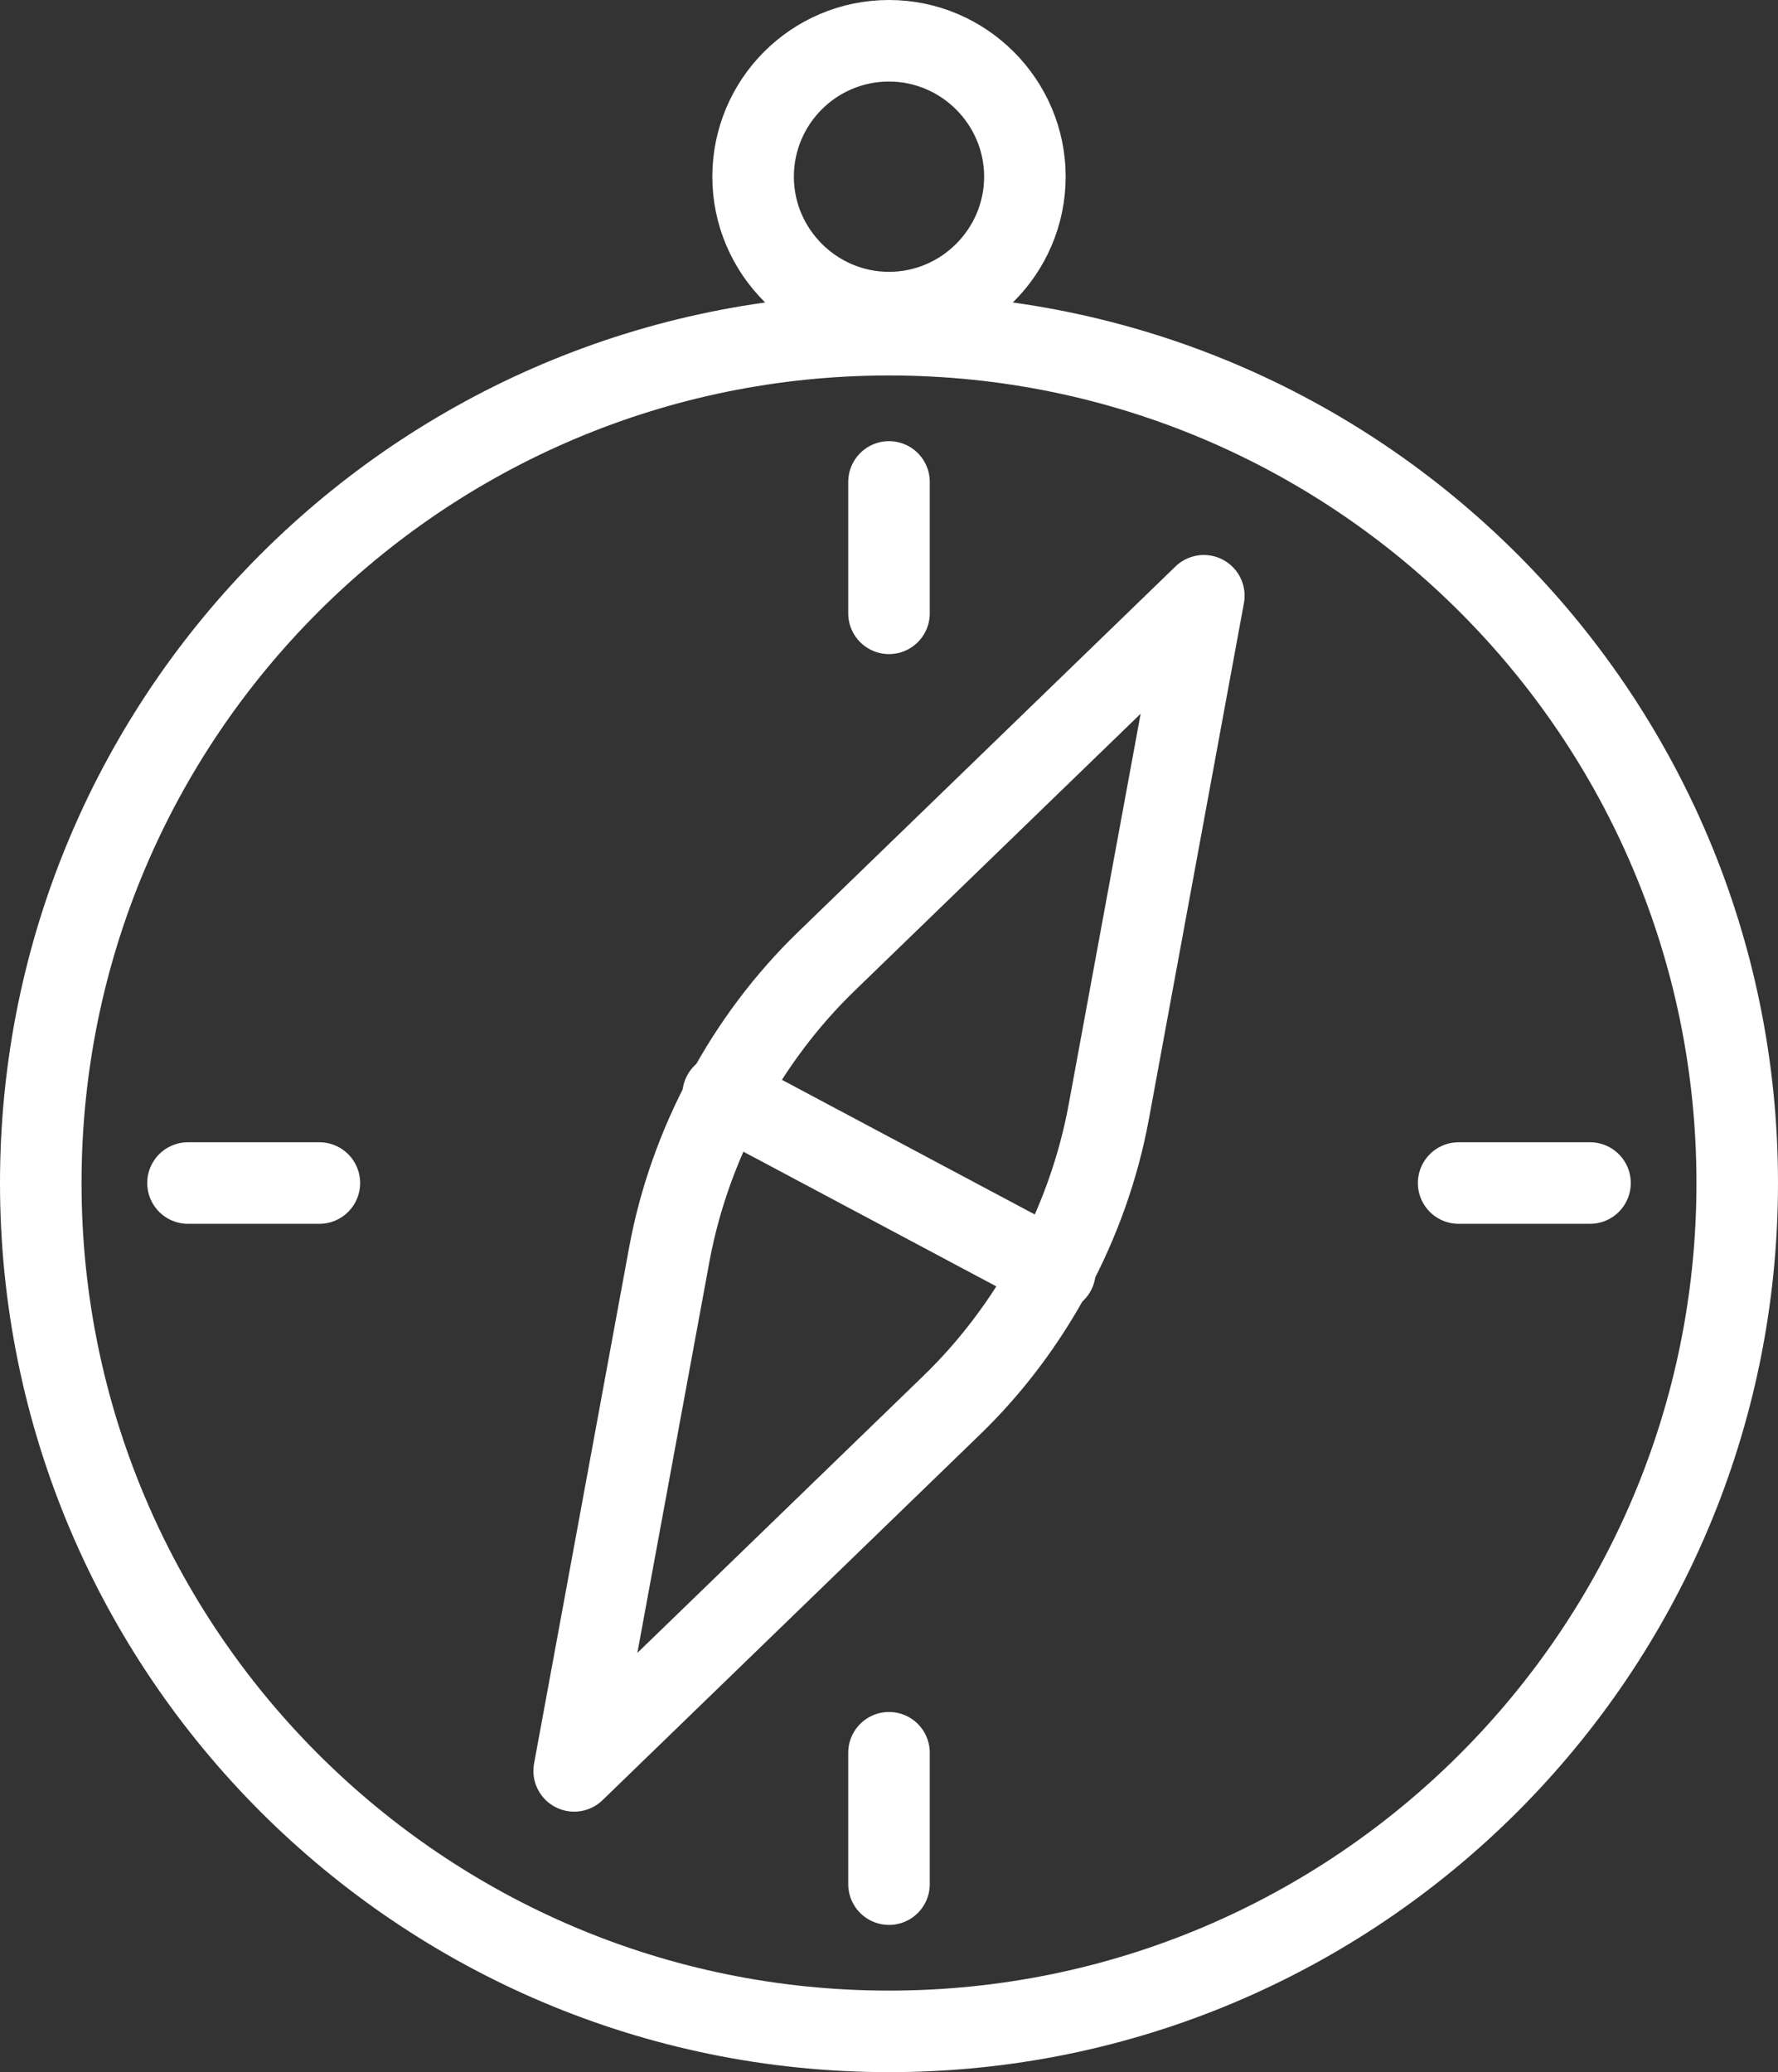
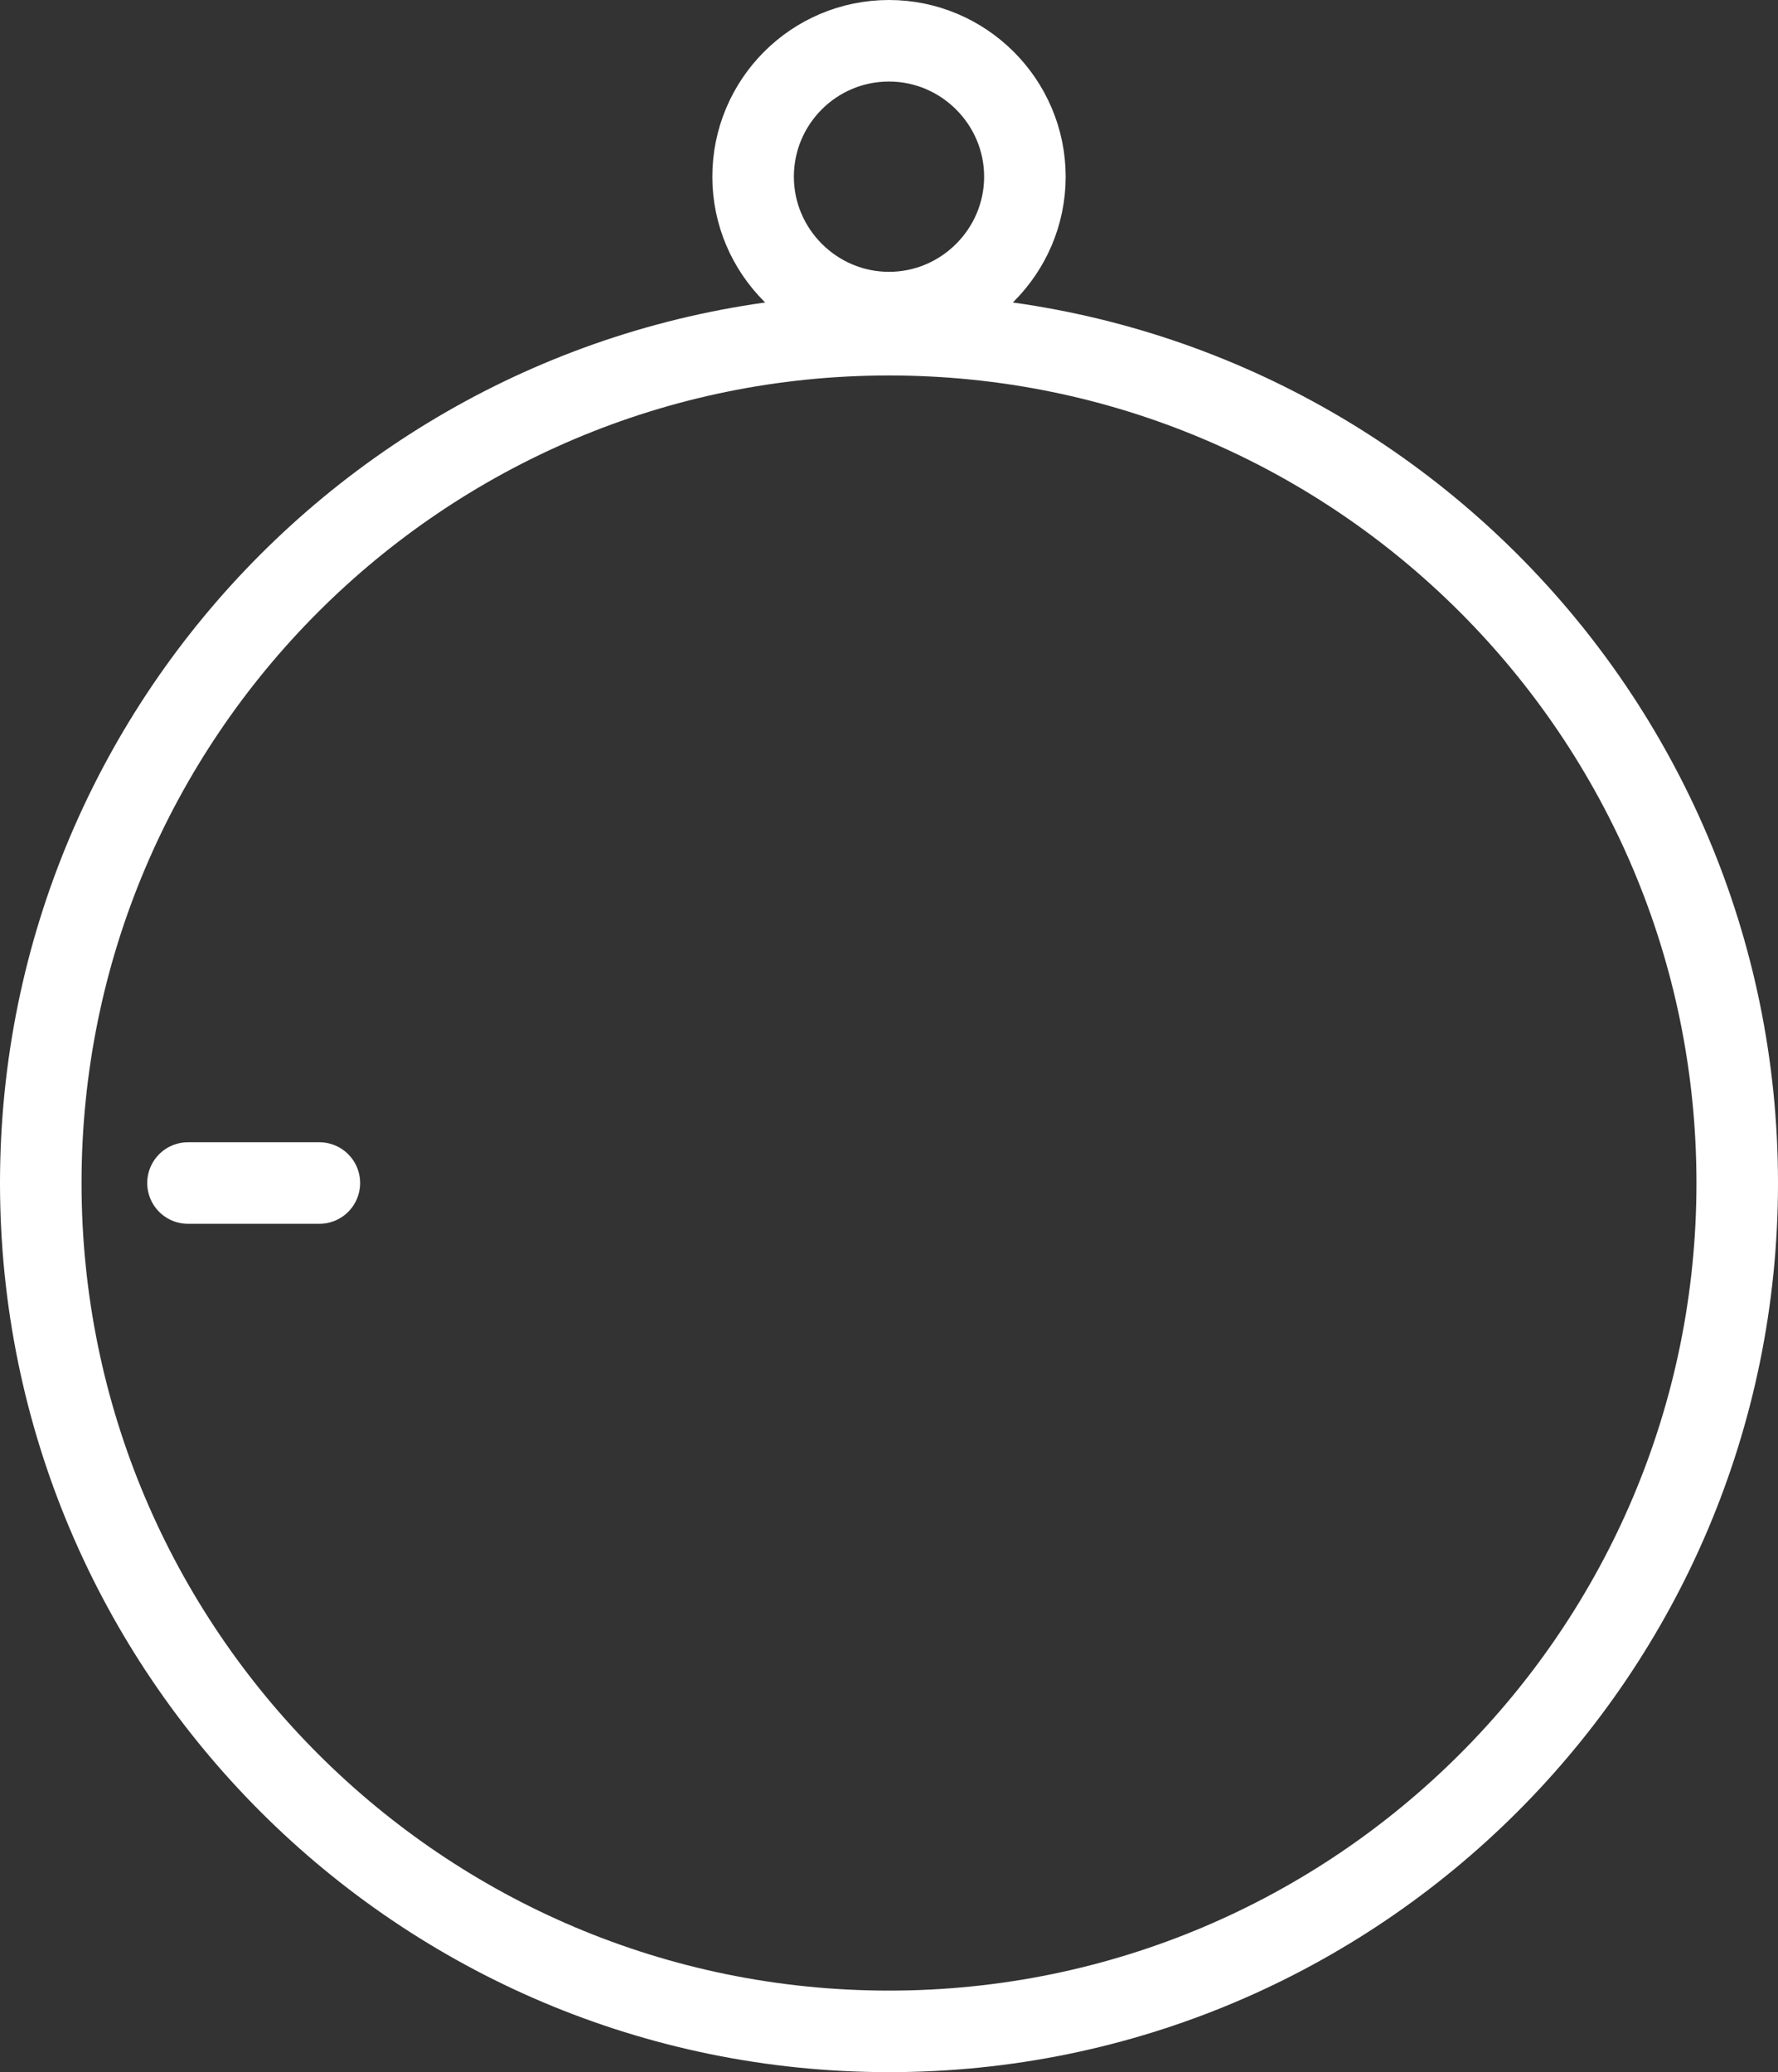
<svg xmlns="http://www.w3.org/2000/svg" id="Isolatiemodus" viewBox="0 0 31.4 36.59">
  <rect x="0" y="0" width="31.4" height="36.59" fill="#333333" stroke="none" />
  <defs>
    <style>.cls-1{fill:none;stroke:#fff;stroke-linecap:round;stroke-linejoin:round;stroke-width:1.44px;}</style>
  </defs>
  <path class="cls-1" d="M15.7,5.91c8.27,0,14.98,6.71,14.98,14.98s-6.71,14.98-14.98,14.98S.72,29.16.72,20.89,7.43,5.91,15.7,5.91h0Z" />
  <path class="cls-1" d="M15.7.72c-1.33,0-2.4,1.08-2.4,2.4s1.08,2.4,2.4,2.4,2.4-1.08,2.4-2.4-1.08-2.4-2.4-2.4h0Z" />
-   <line class="cls-1" x1="15.7" y1="8.51" x2="15.7" y2="10.83" />
  <line class="cls-1" x1="3.32" y1="20.89" x2="5.64" y2="20.89" />
-   <line class="cls-1" x1="15.7" y1="33.27" x2="15.7" y2="30.95" />
-   <line class="cls-1" x1="28.08" y1="20.89" x2="25.76" y2="20.89" />
-   <path class="cls-1" d="M14.6,16.97l2.22-2.15,2.22-2.15,2.22-2.15-.56,3.04-.56,3.04-.56,3.04c-.36,1.95-1.36,3.81-2.78,5.18l-2.22,2.15-2.22,2.15-2.22,2.15.56-3.04.56-3.04.56-3.04c.36-1.95,1.36-3.81,2.78-5.18h0Z" />
-   <line class="cls-1" x1="12.77" y1="19.33" x2="18.63" y2="22.45" />
</svg>